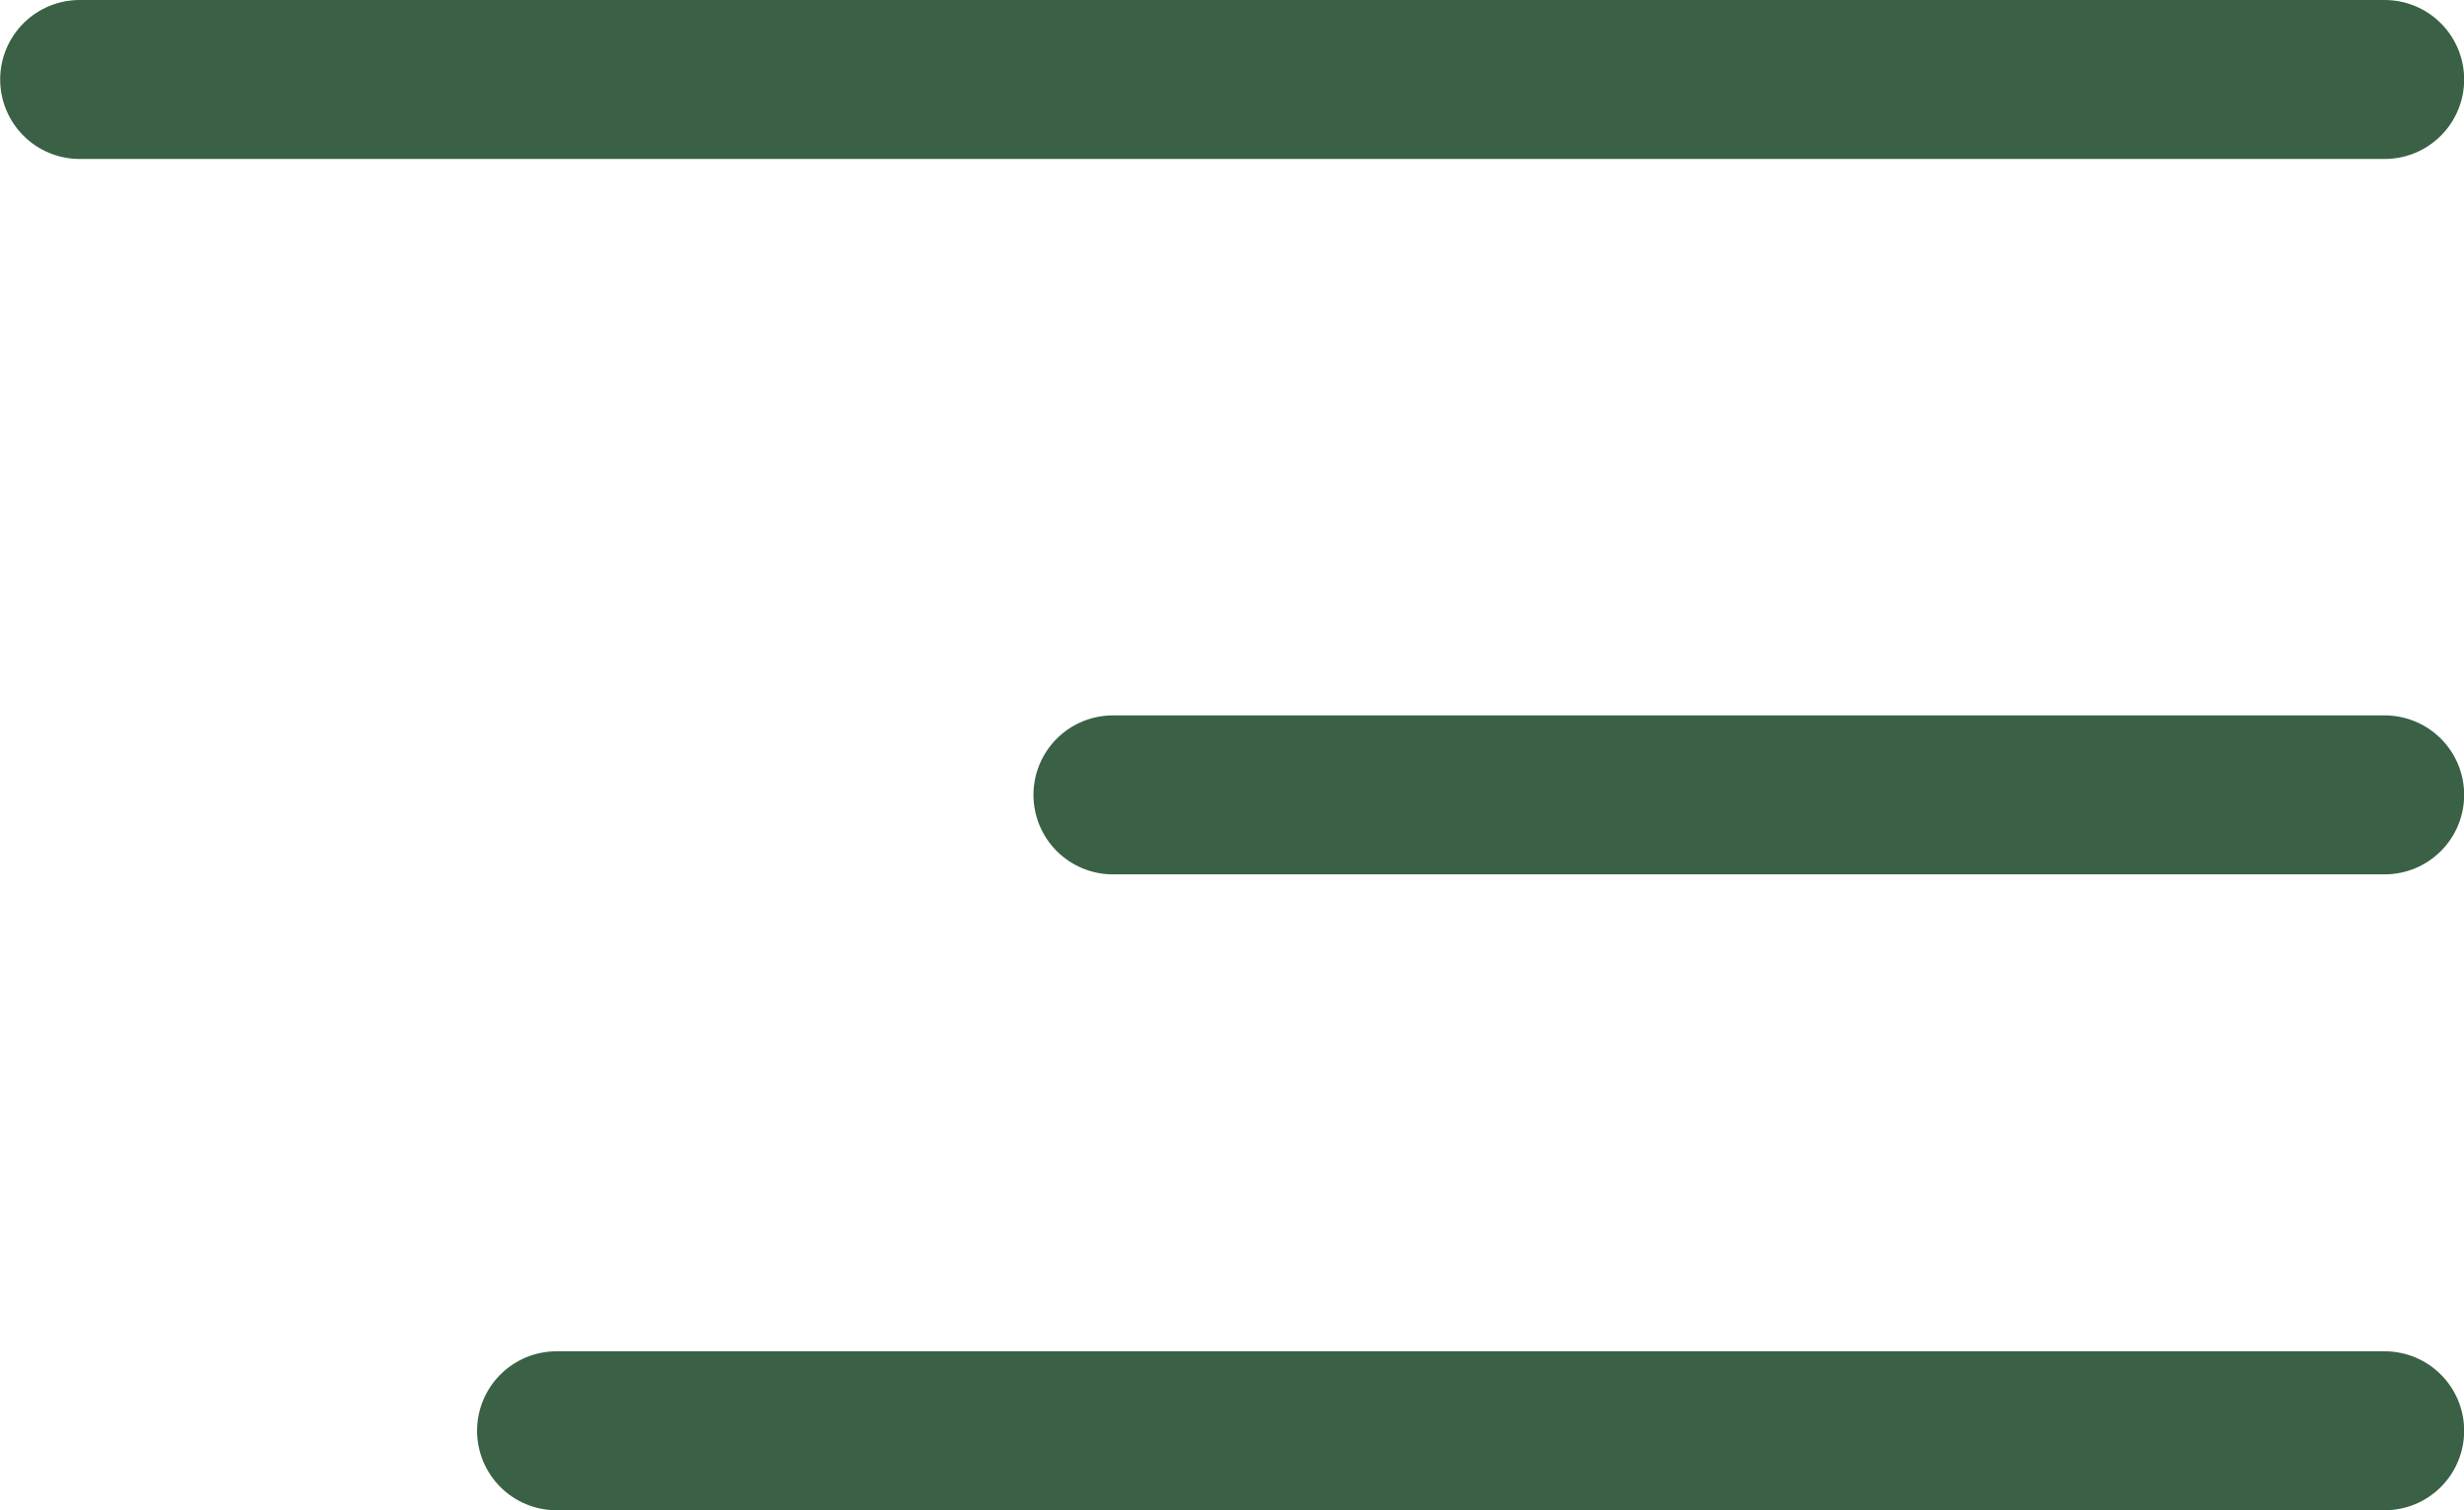
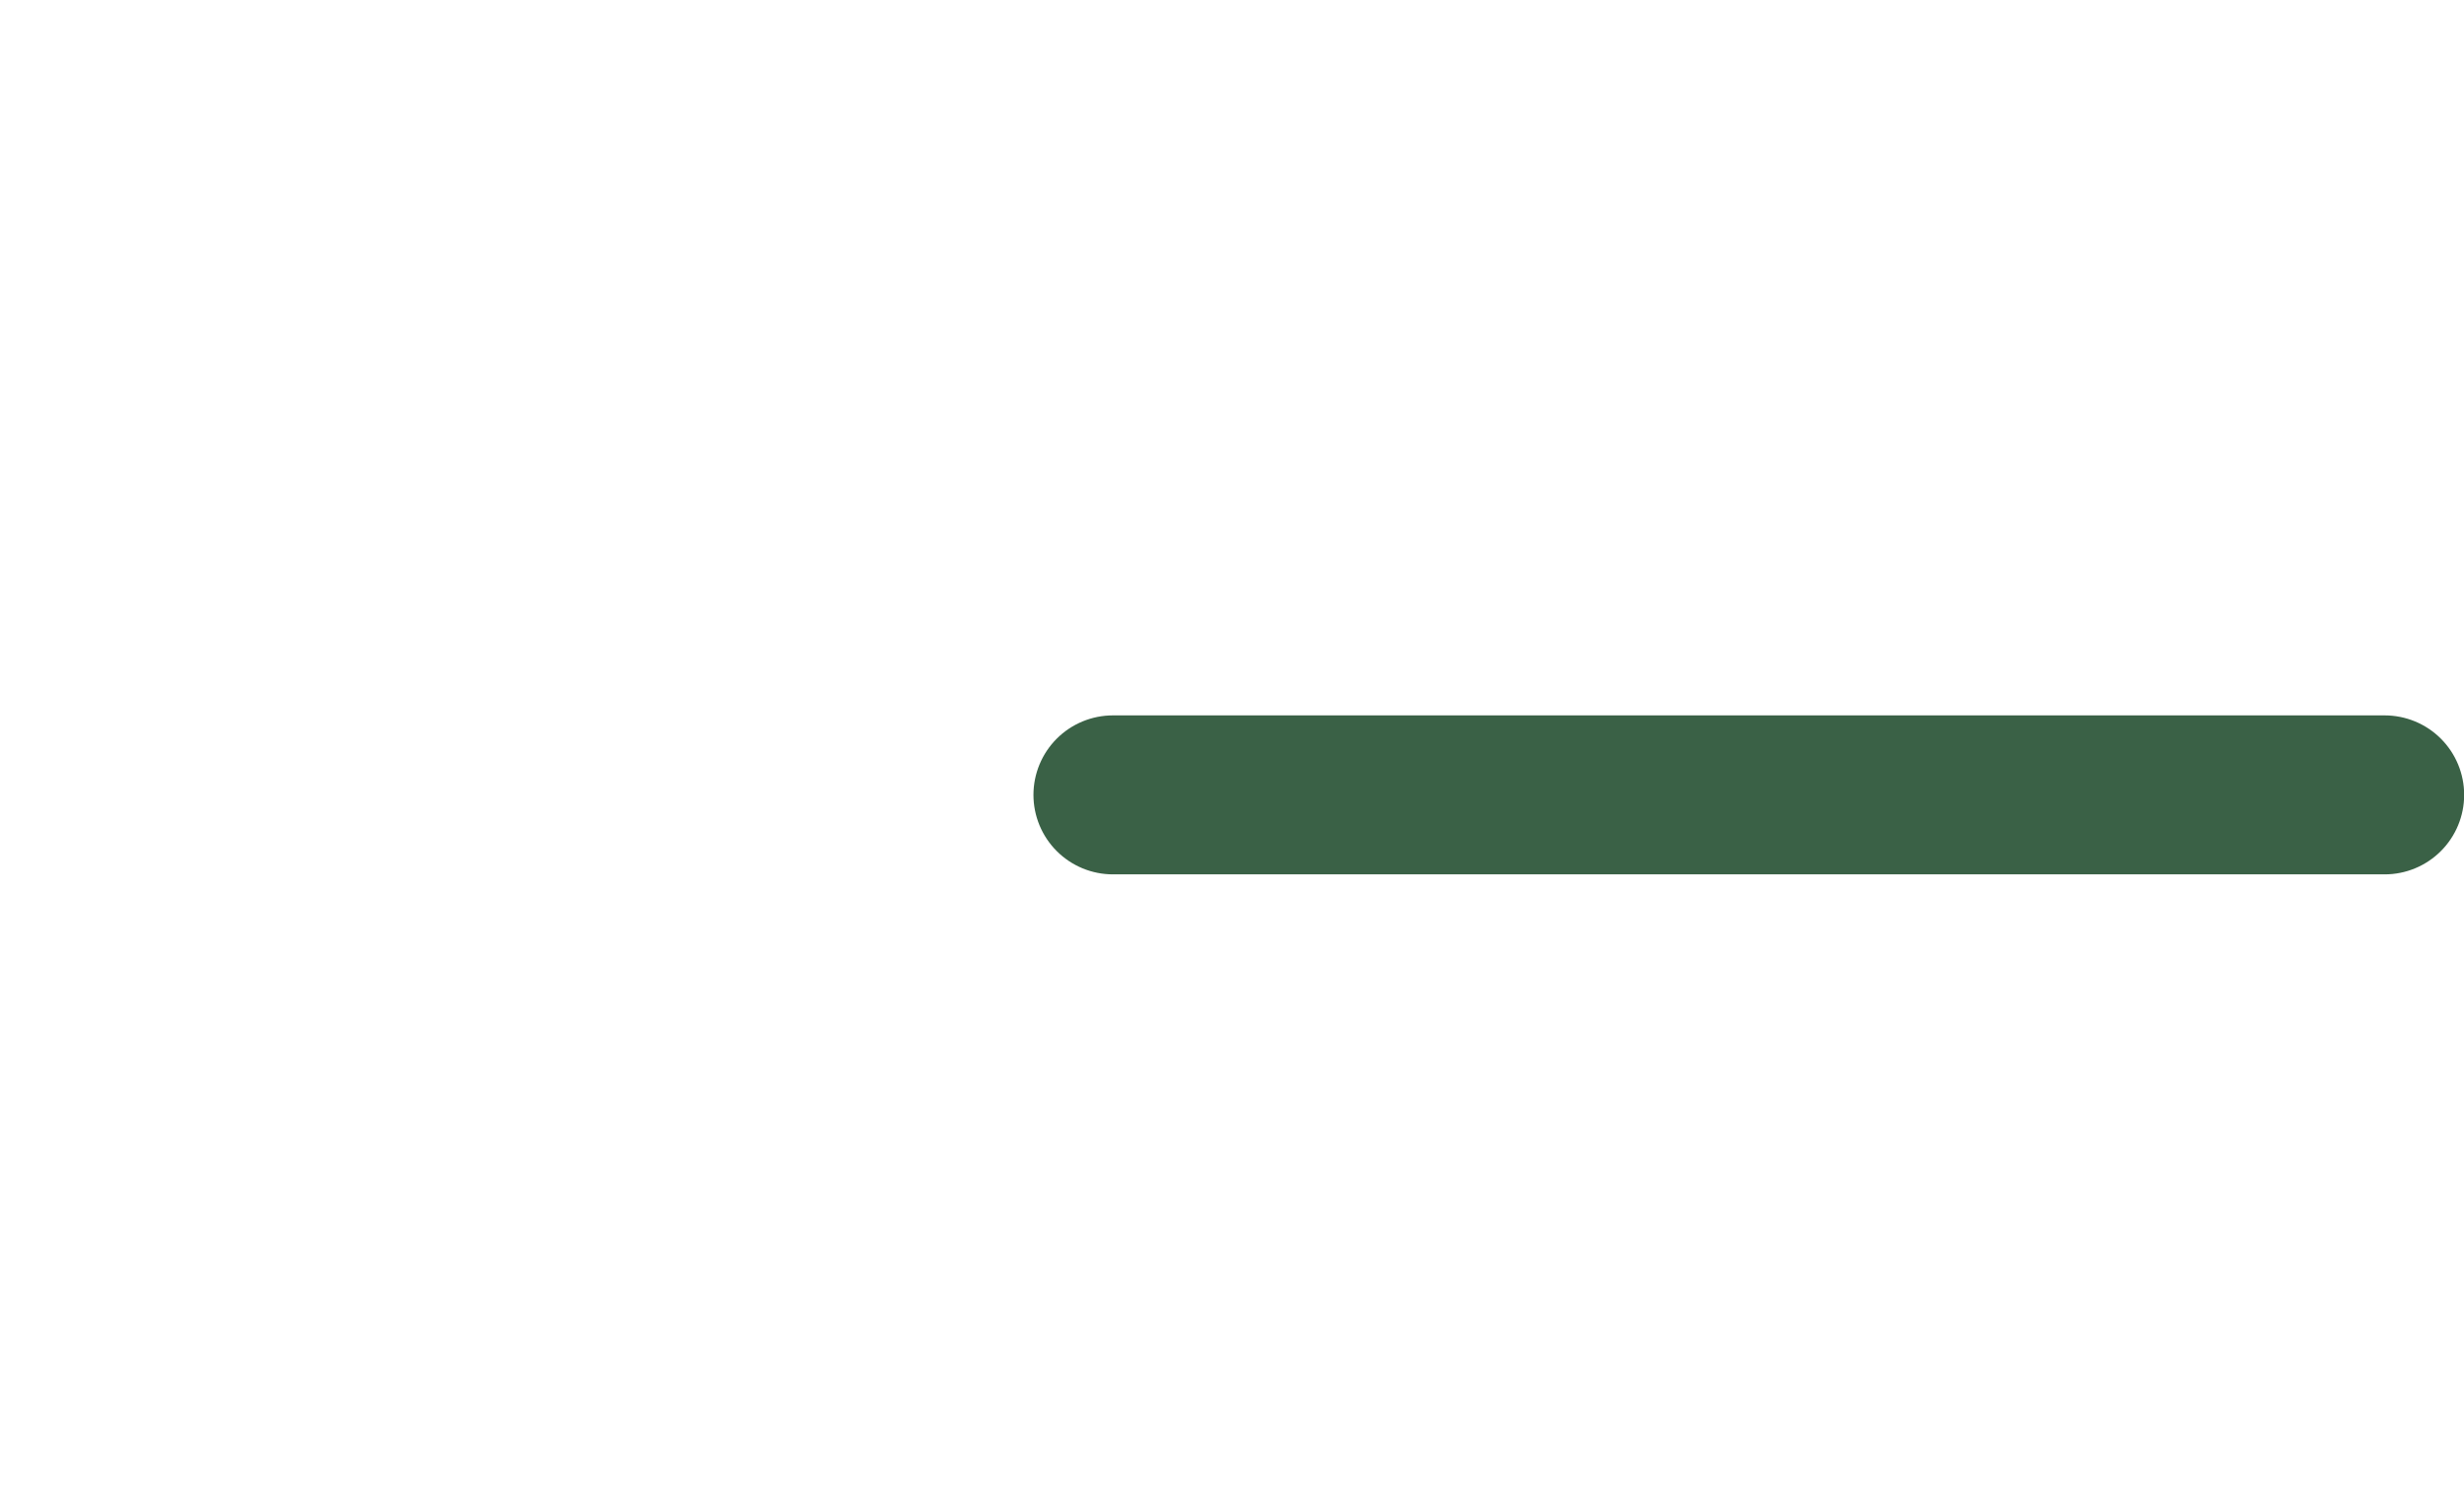
<svg xmlns="http://www.w3.org/2000/svg" width="31" height="19" viewBox="0 0 31 19" fill="none">
  <path d="M30.002 10L14.002 10" stroke="#3A6146" stroke-width="2" stroke-linecap="round" stroke-linejoin="round" />
-   <path d="M30.002 1L1.002 1" stroke="#3A6146" stroke-width="2" stroke-linecap="round" stroke-linejoin="round" />
-   <path d="M30.002 18H7.002" stroke="#3A6146" stroke-width="2" stroke-linecap="round" stroke-linejoin="round" />
</svg>